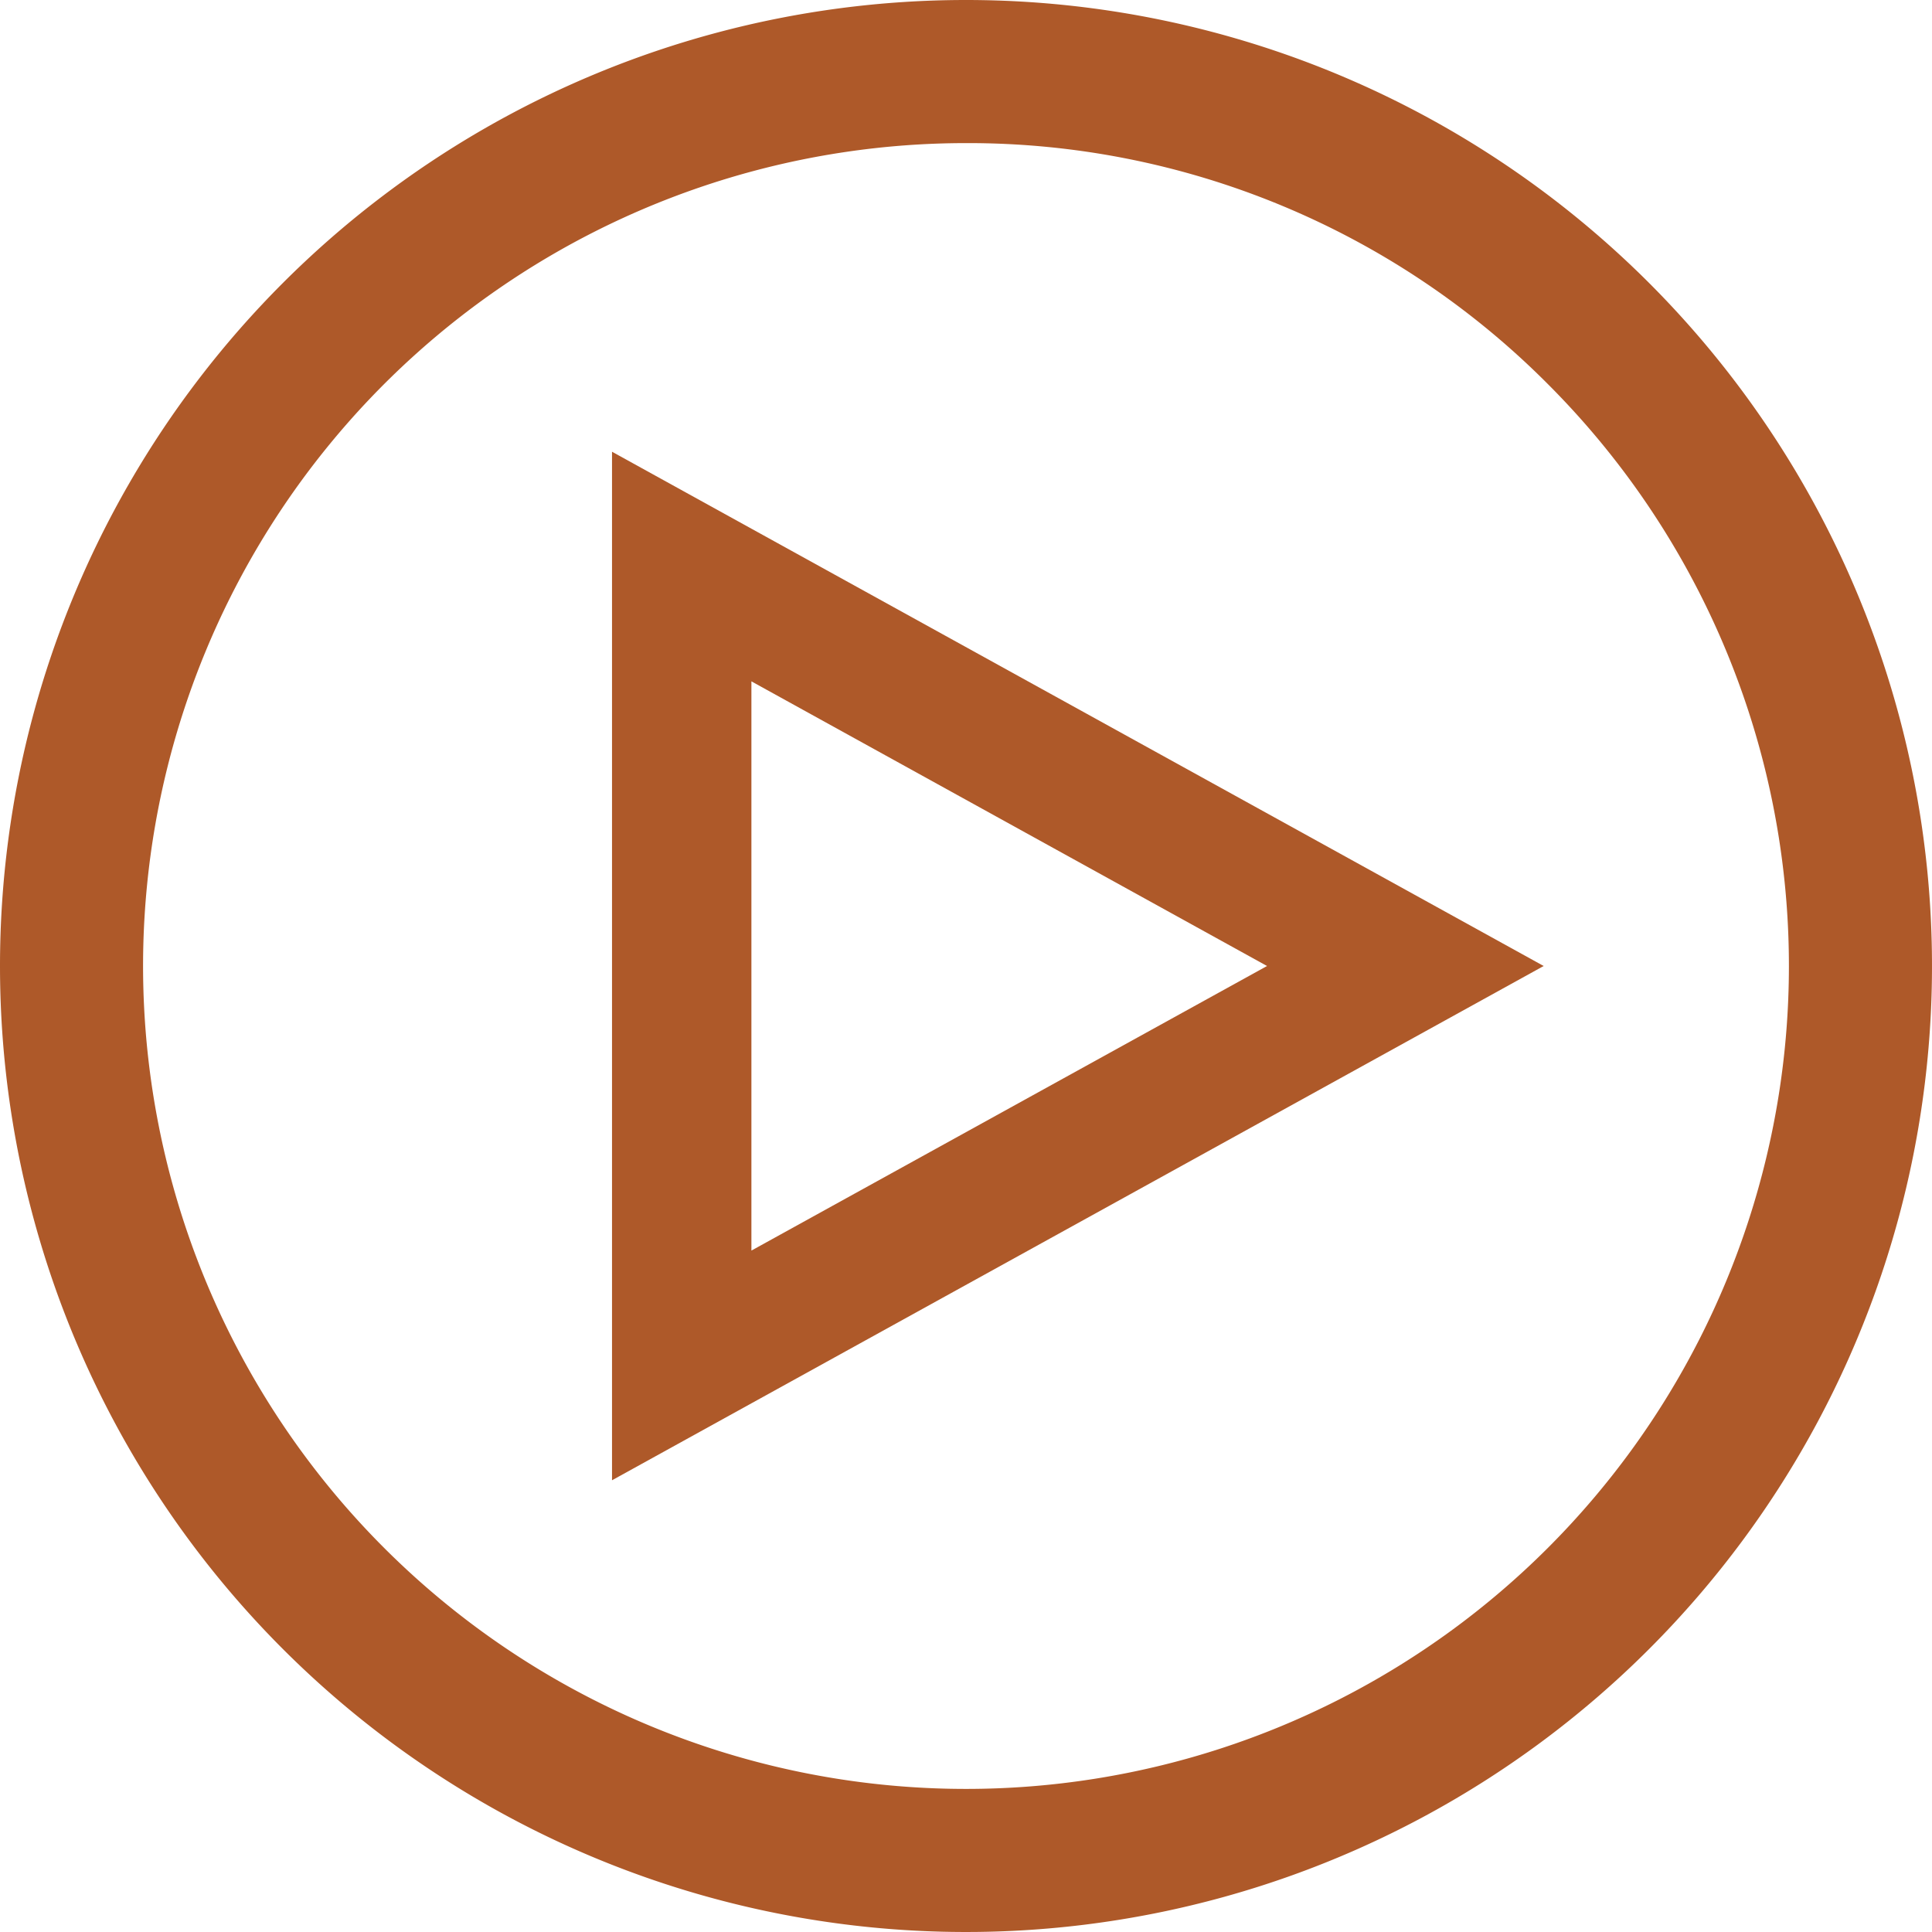
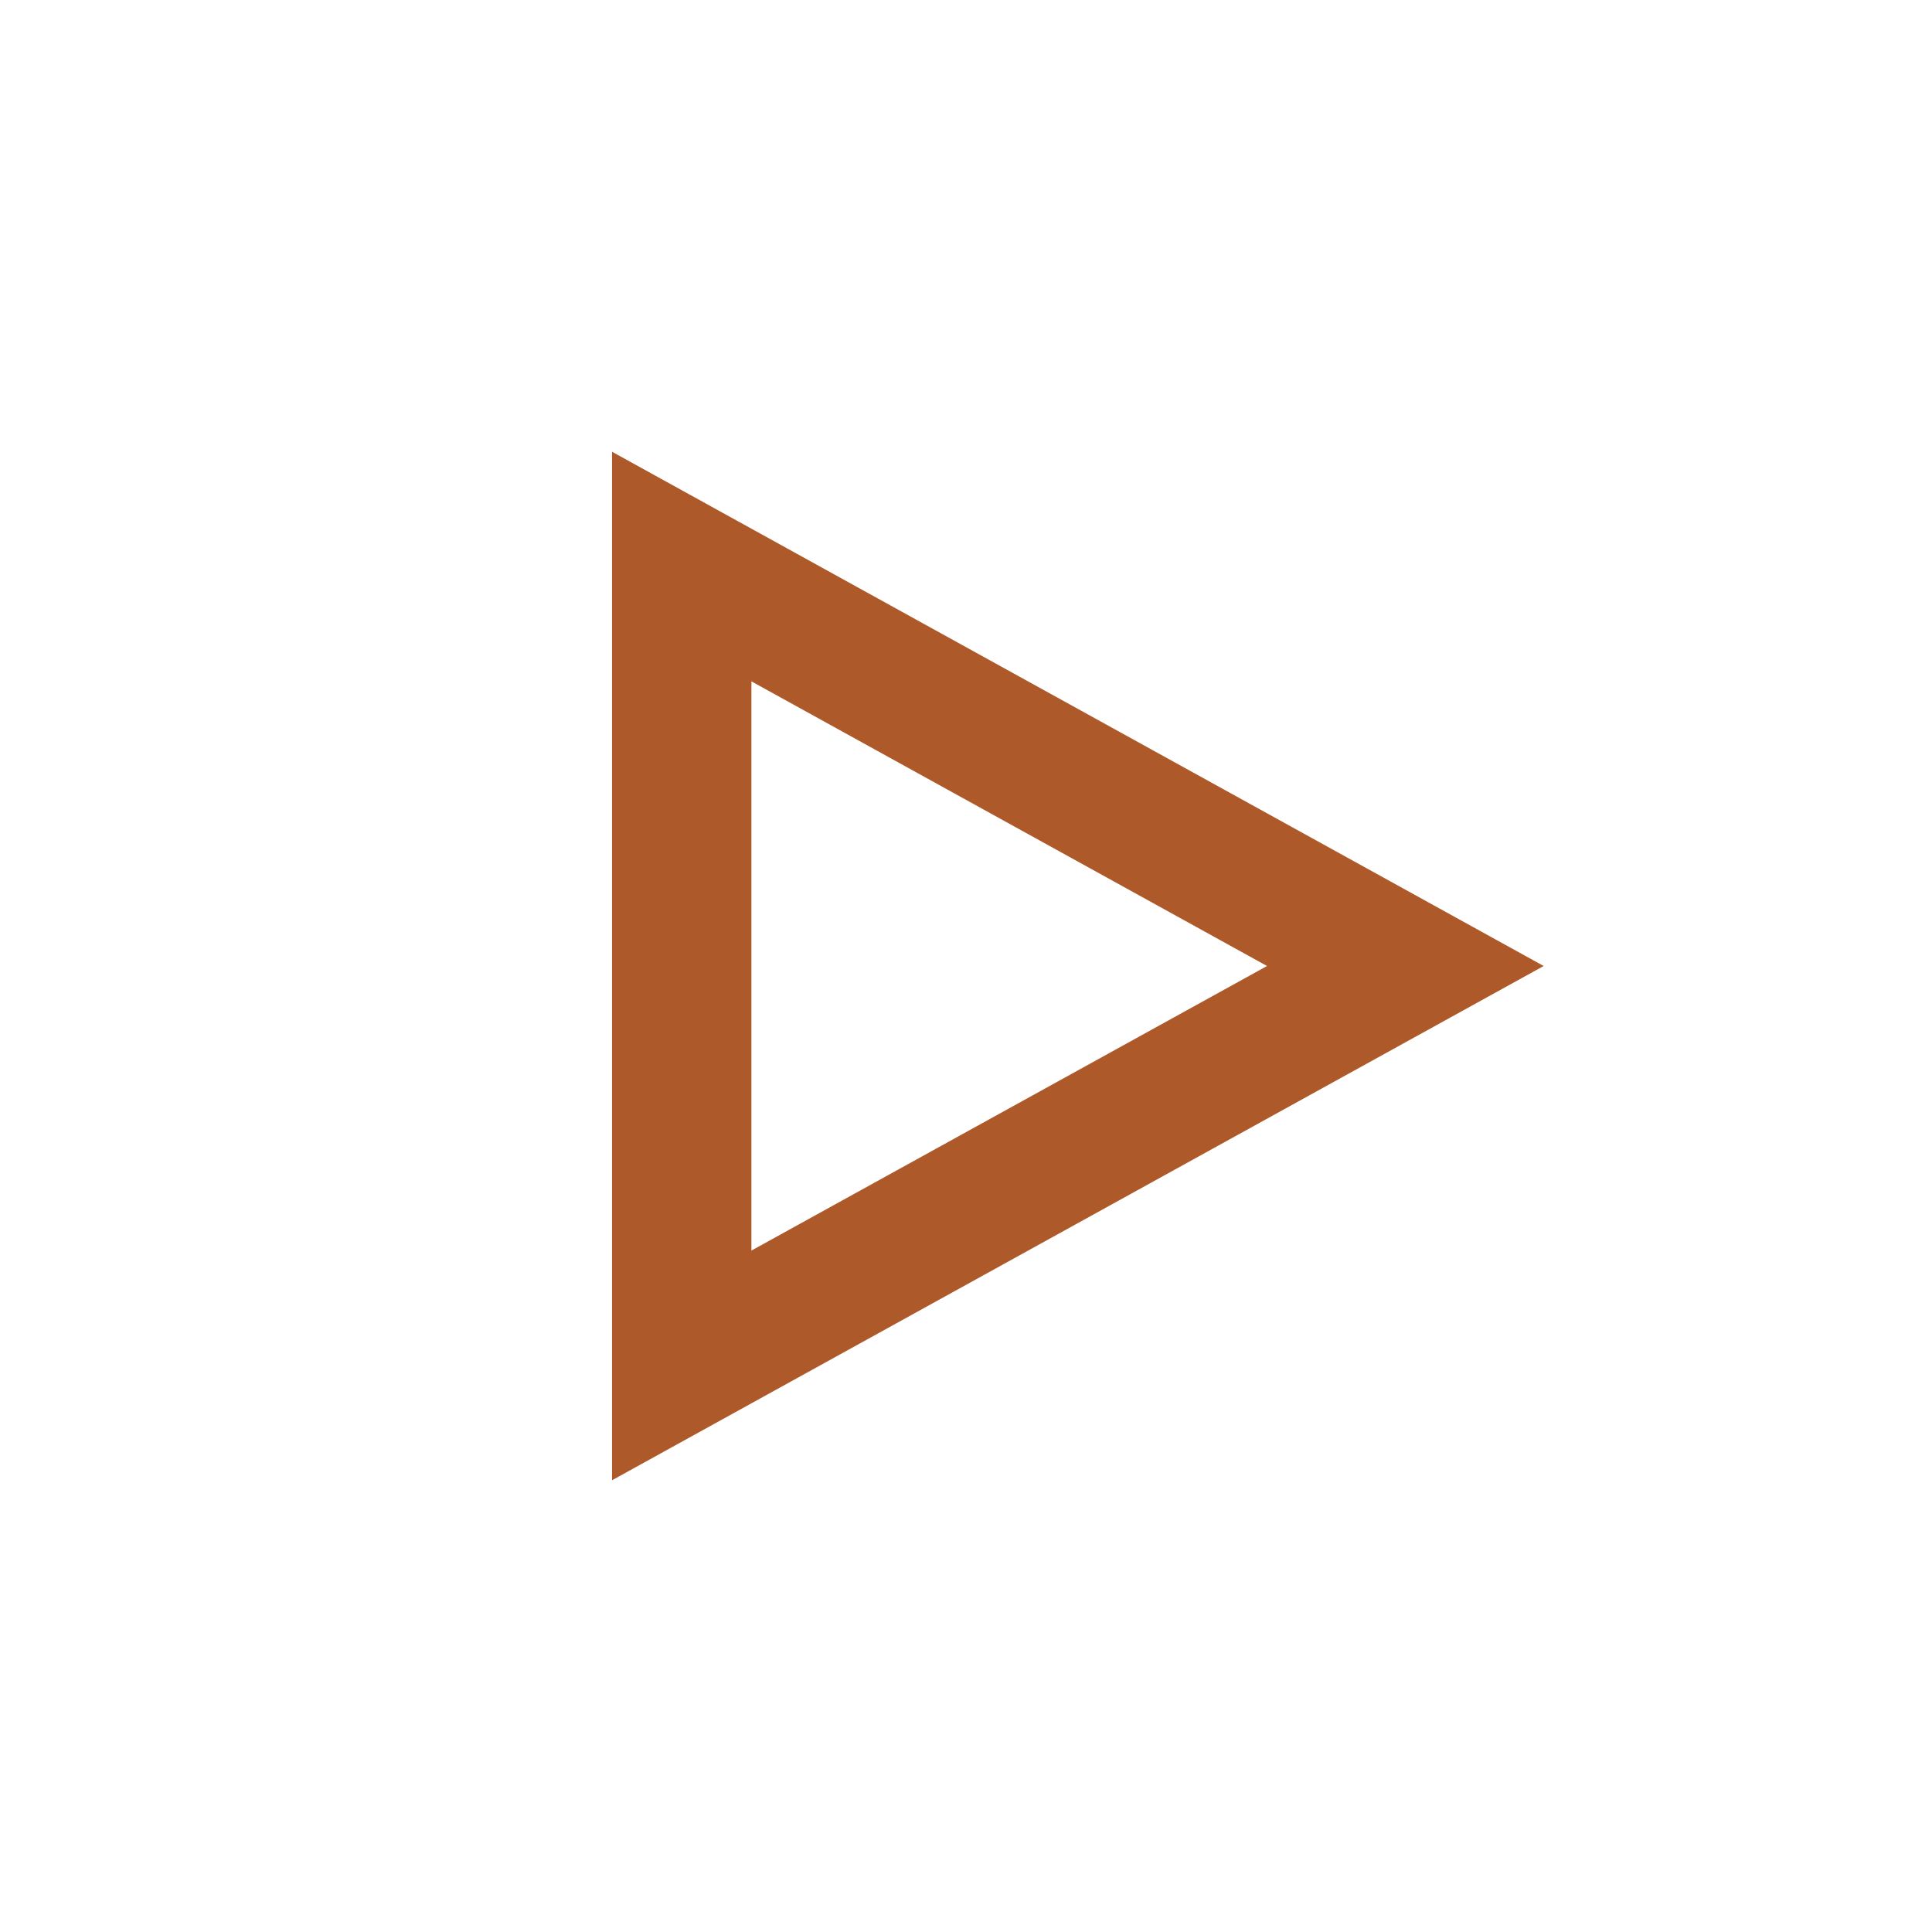
<svg xmlns="http://www.w3.org/2000/svg" width="27" height="27" viewBox="0 0 27 27">
  <g id="Group_1530" data-name="Group 1530" transform="translate(9248 2004)">
    <g id="Group_1529" data-name="Group 1529">
      <path id="Polygon_1" data-name="Polygon 1" d="M7.187,3.866,3.209,11.072h7.955L7.187,3.866M7.187,0l7.187,13.02H0Z" transform="translate(-9226.427 -1997.687) rotate(90)" fill="#AE5929" />
-       <path id="Ellipse_155" data-name="Ellipse 155" d="M13.5,2A11.5,11.5,0,0,0,5.368,21.632,11.5,11.5,0,0,0,21.632,5.368,11.425,11.425,0,0,0,13.5,2m0-2A13.5,13.5,0,1,1,0,13.5,13.5,13.5,0,0,1,13.5,0Z" transform="translate(-9248 -2004)" fill="#AE5929" />
    </g>
  </g>
</svg>